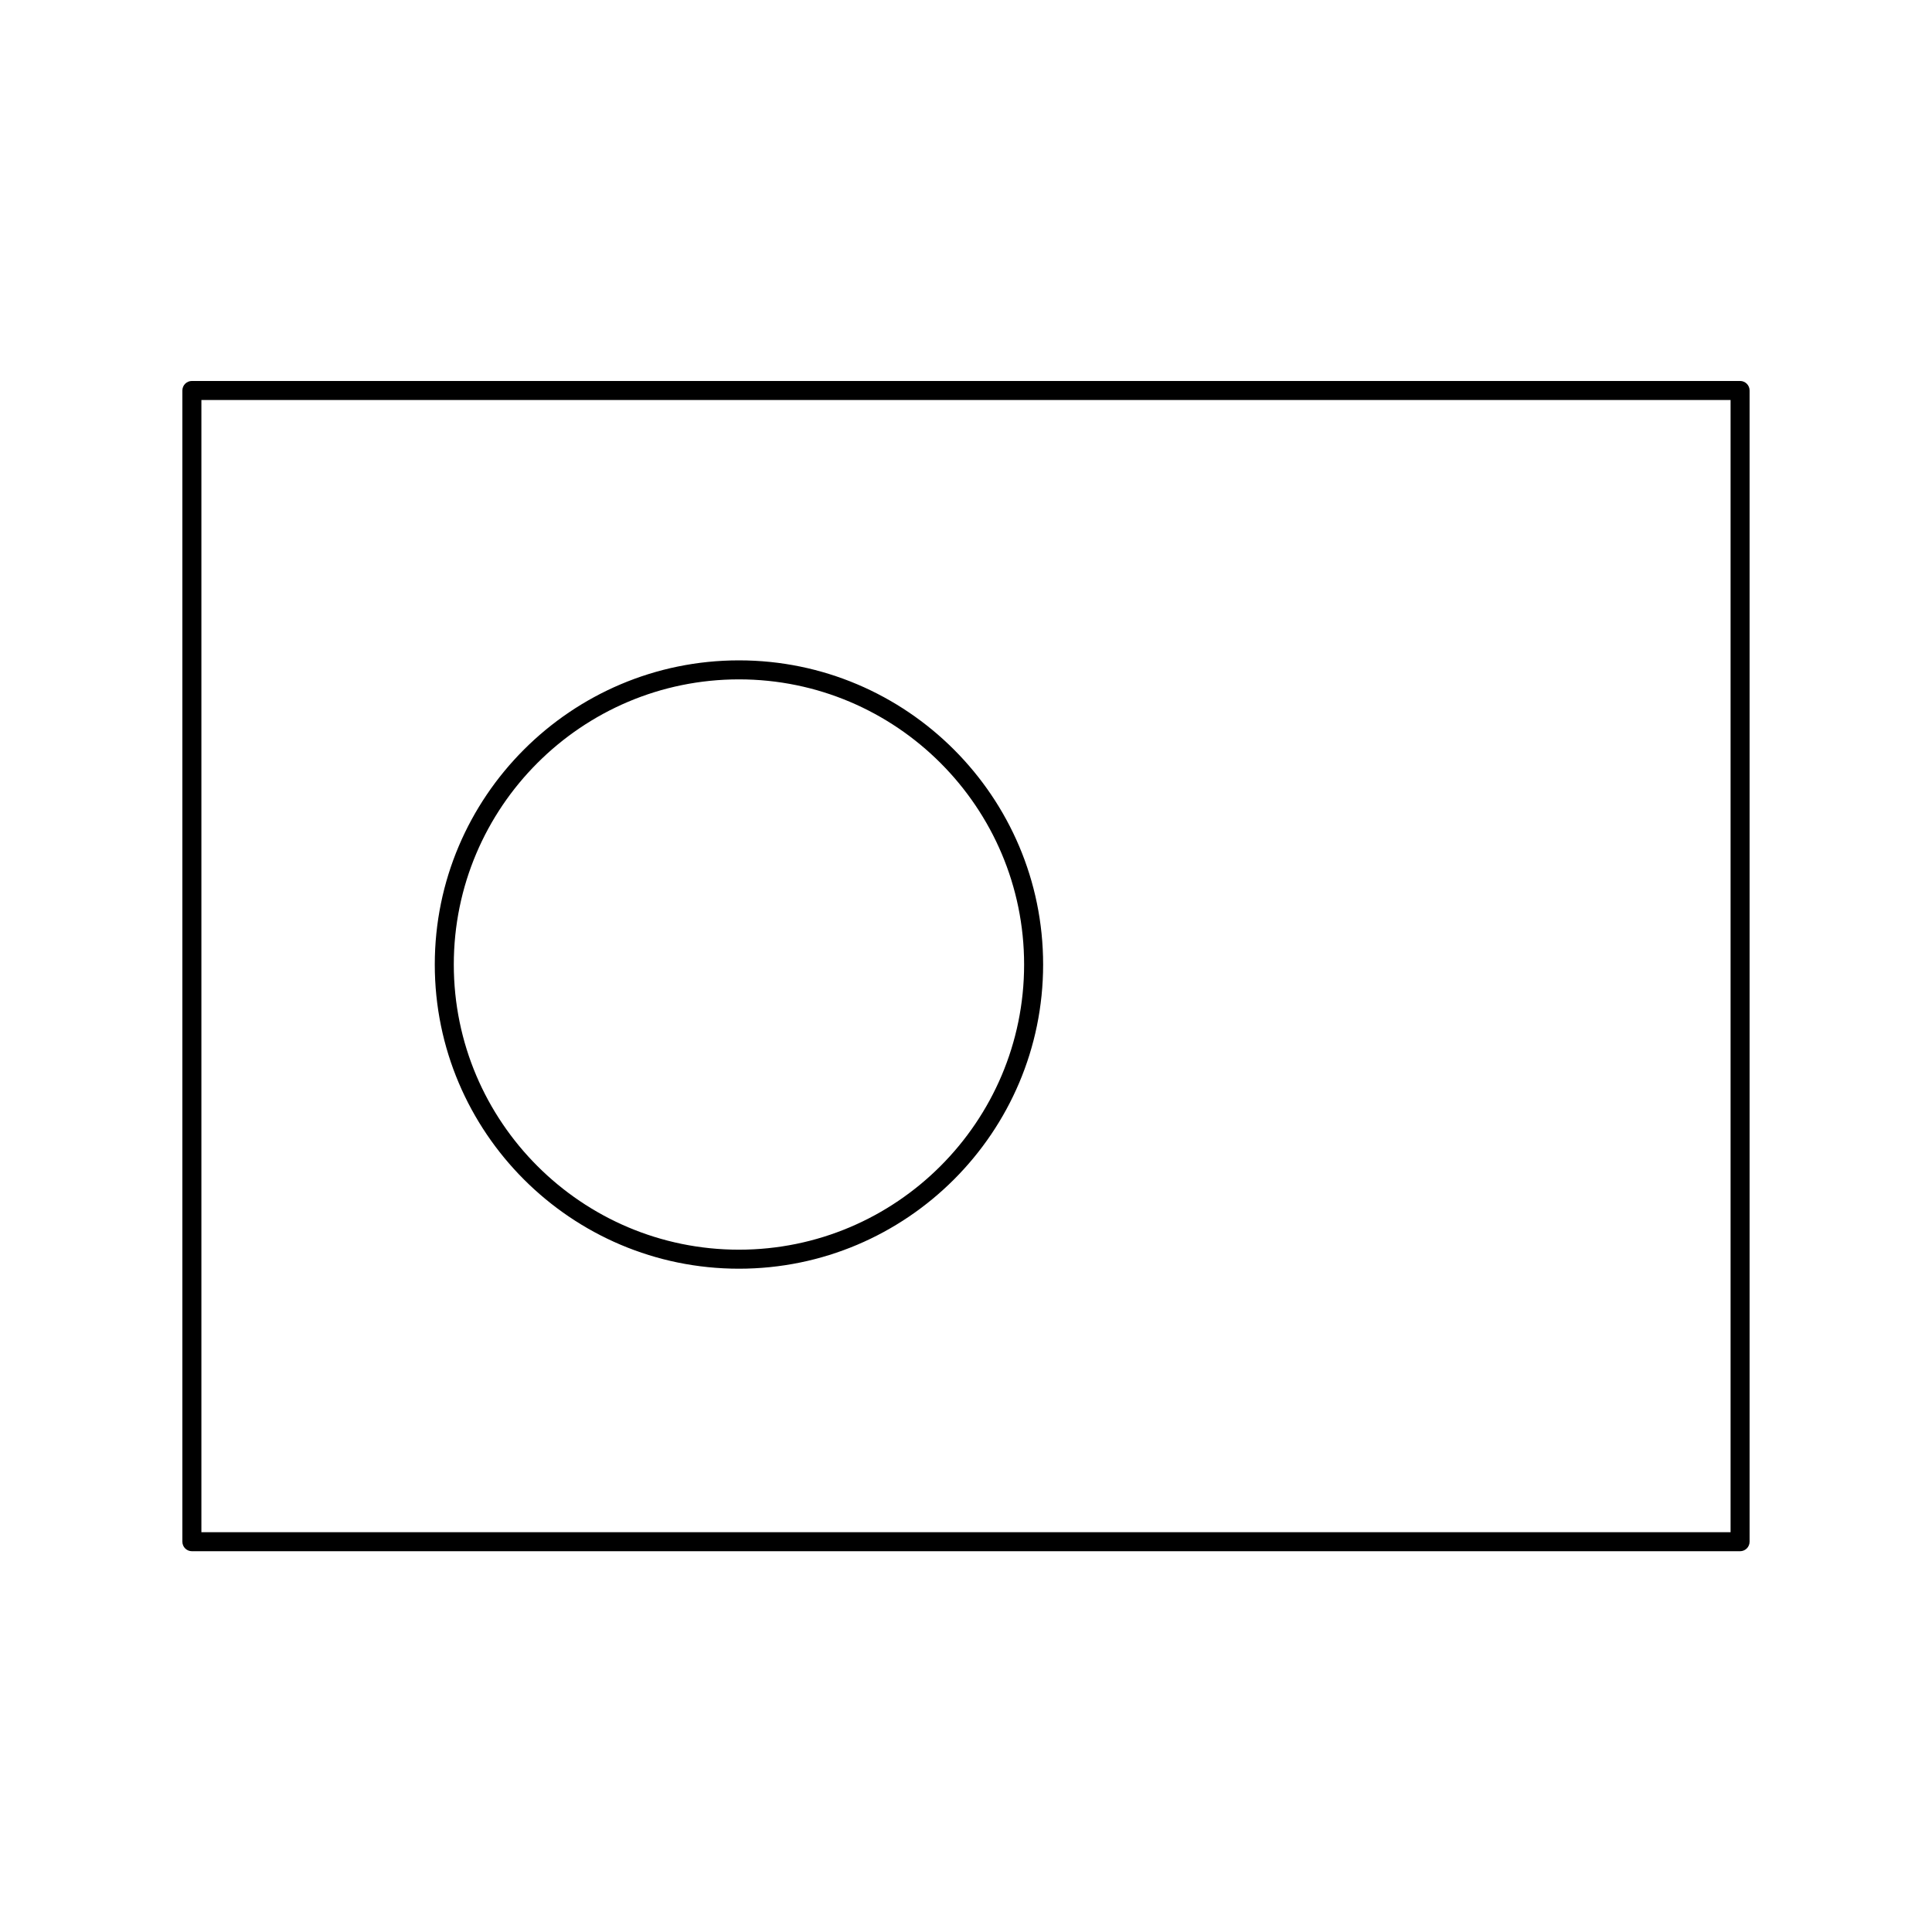
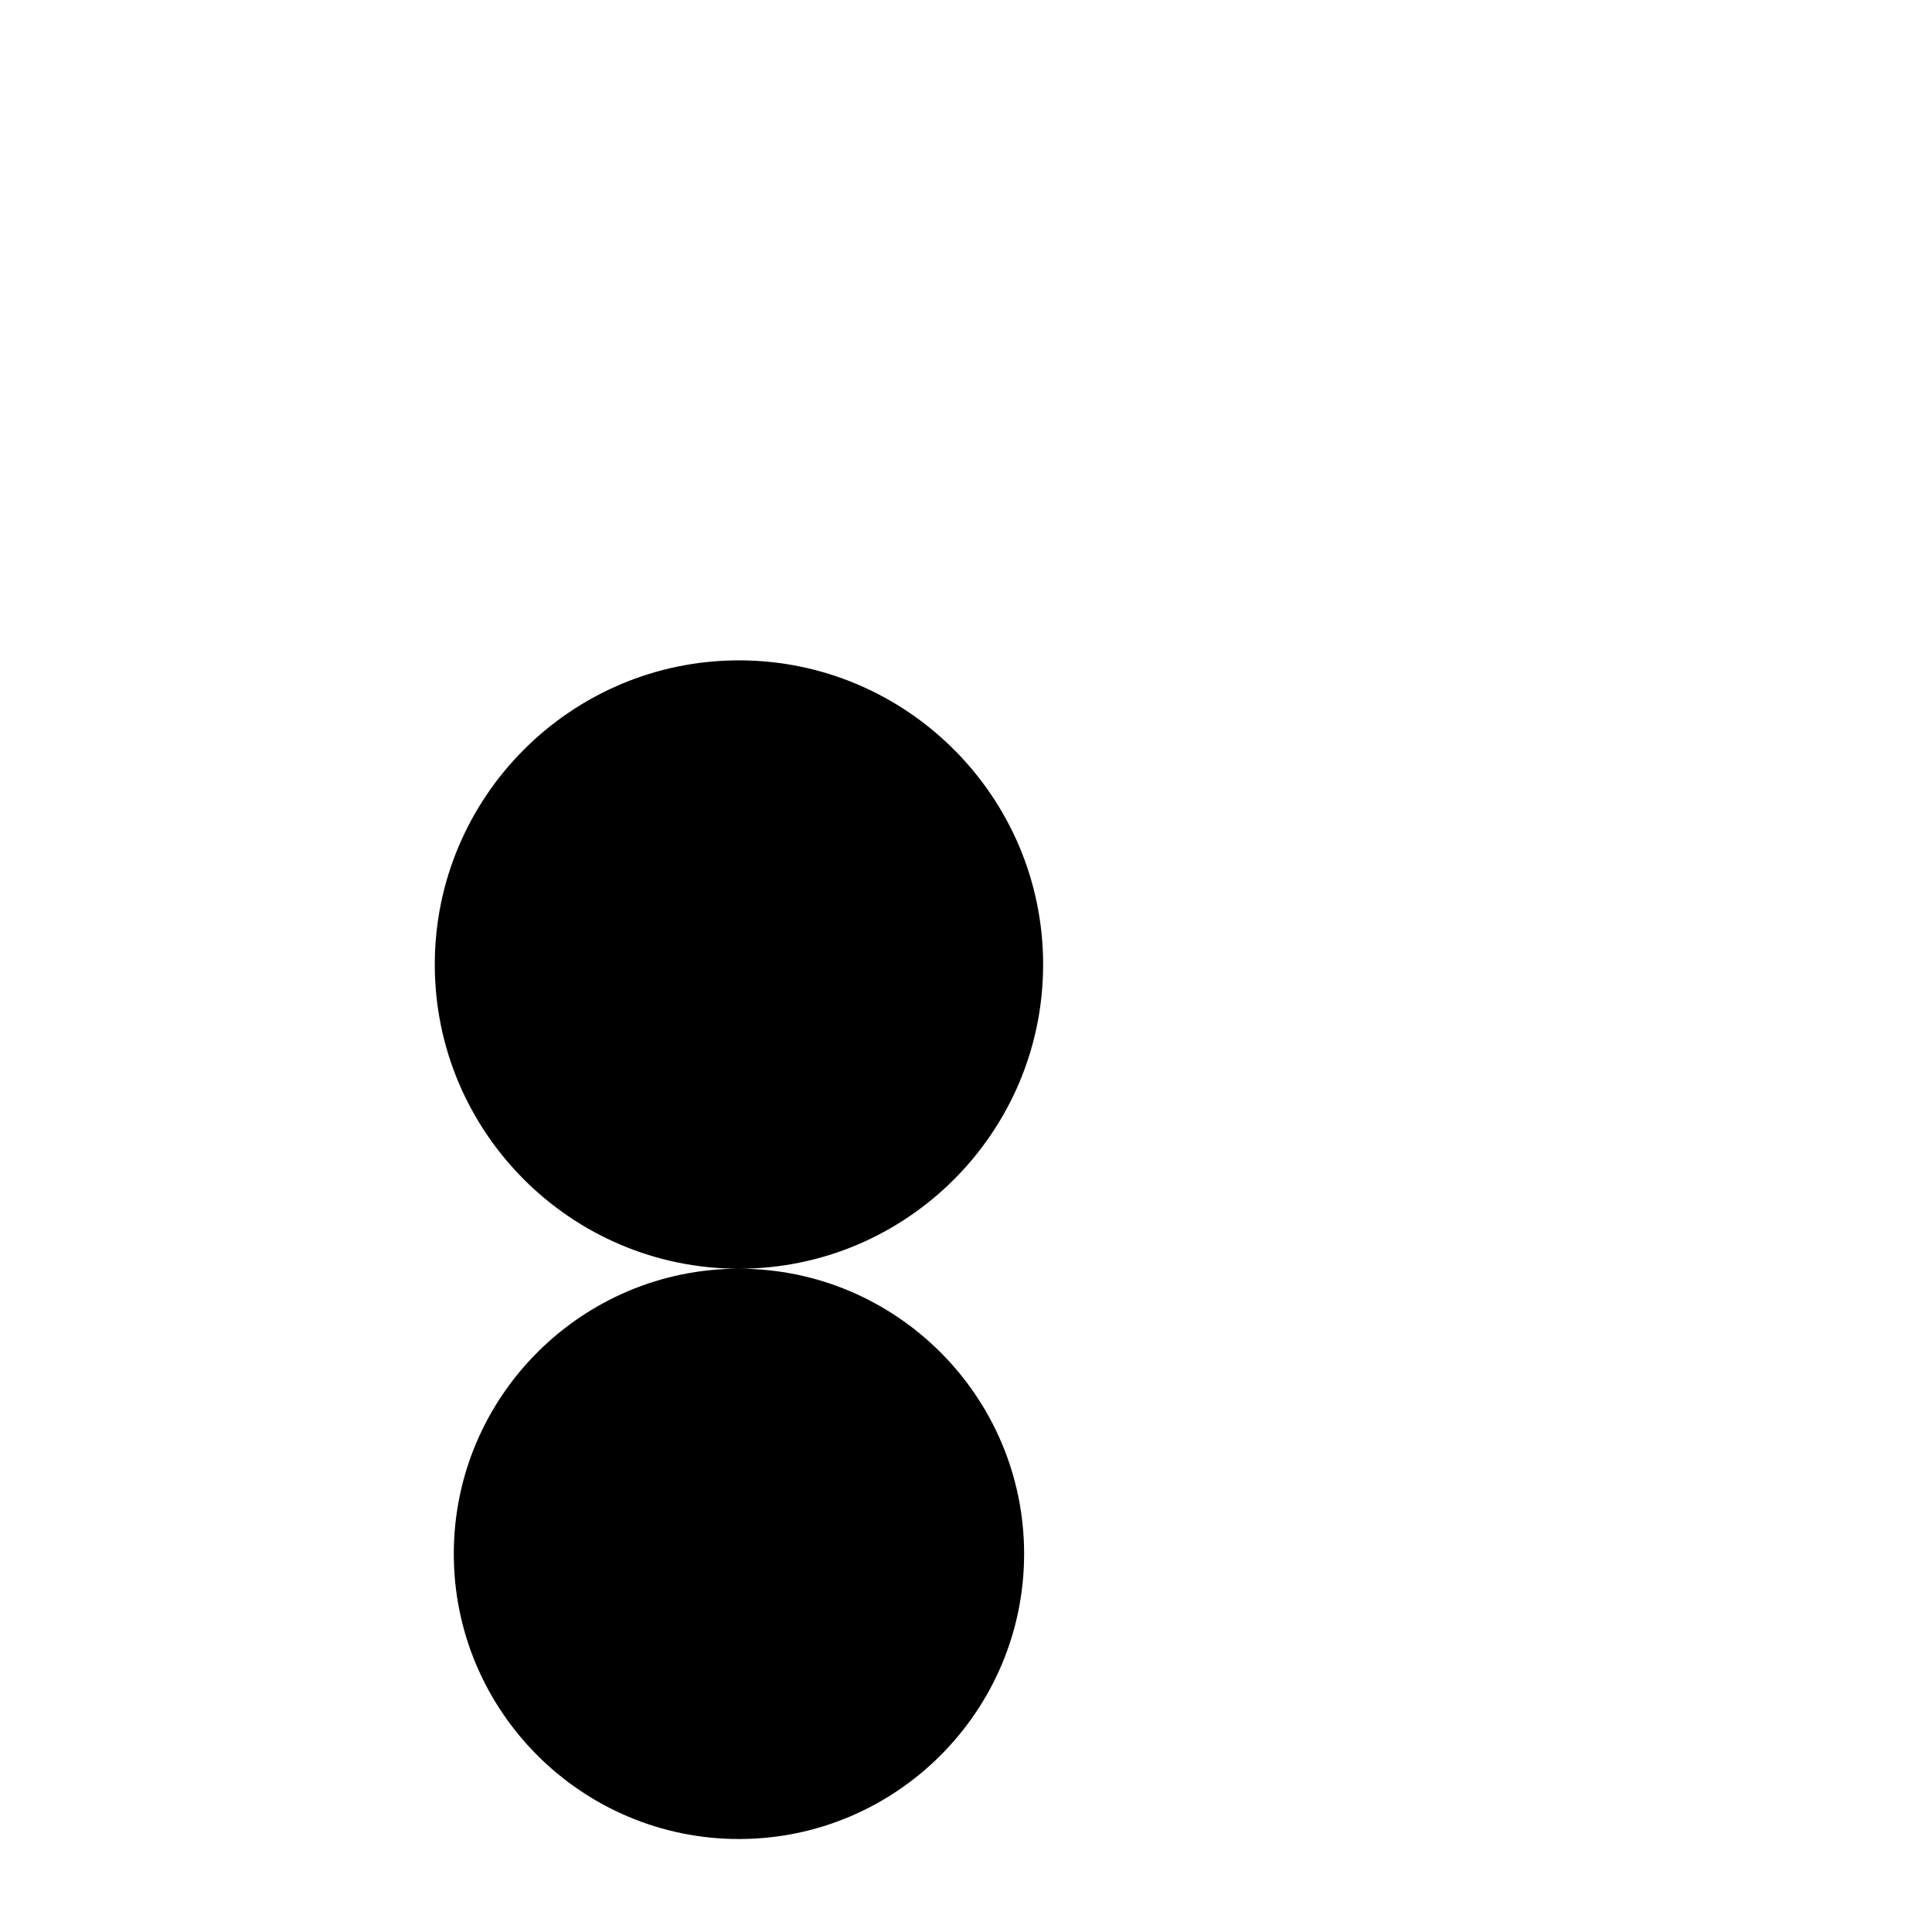
<svg xmlns="http://www.w3.org/2000/svg" fill="#000000" width="800px" height="800px" version="1.1" viewBox="144 144 512 512">
  <g>
-     <path d="m605.14 244.96h-410.29c-1.391 0-2.519 1.129-2.519 2.519v305.09c0 1.391 1.129 2.519 2.519 2.519h410.29c1.391 0 2.519-1.129 2.519-2.519v-305.09c0-1.391-1.129-2.519-2.519-2.519zm-2.519 305.09h-405.25v-300.05h405.25z" />
-     <path d="m339.83 480.22c44.445 0 80.609-36.164 80.609-80.609s-36.164-80.609-80.609-80.609c-44.445 0-80.609 36.164-80.609 80.609 0 44.449 36.164 80.609 80.609 80.609zm0-156.18c41.672 0 75.57 33.902 75.57 75.57 0 41.672-33.902 75.57-75.57 75.57-41.672 0-75.57-33.902-75.57-75.57s33.902-75.57 75.57-75.57z" />
+     <path d="m339.83 480.22c44.445 0 80.609-36.164 80.609-80.609s-36.164-80.609-80.609-80.609c-44.445 0-80.609 36.164-80.609 80.609 0 44.449 36.164 80.609 80.609 80.609zc41.672 0 75.57 33.902 75.57 75.57 0 41.672-33.902 75.57-75.57 75.57-41.672 0-75.57-33.902-75.57-75.57s33.902-75.57 75.57-75.57z" />
  </g>
</svg>